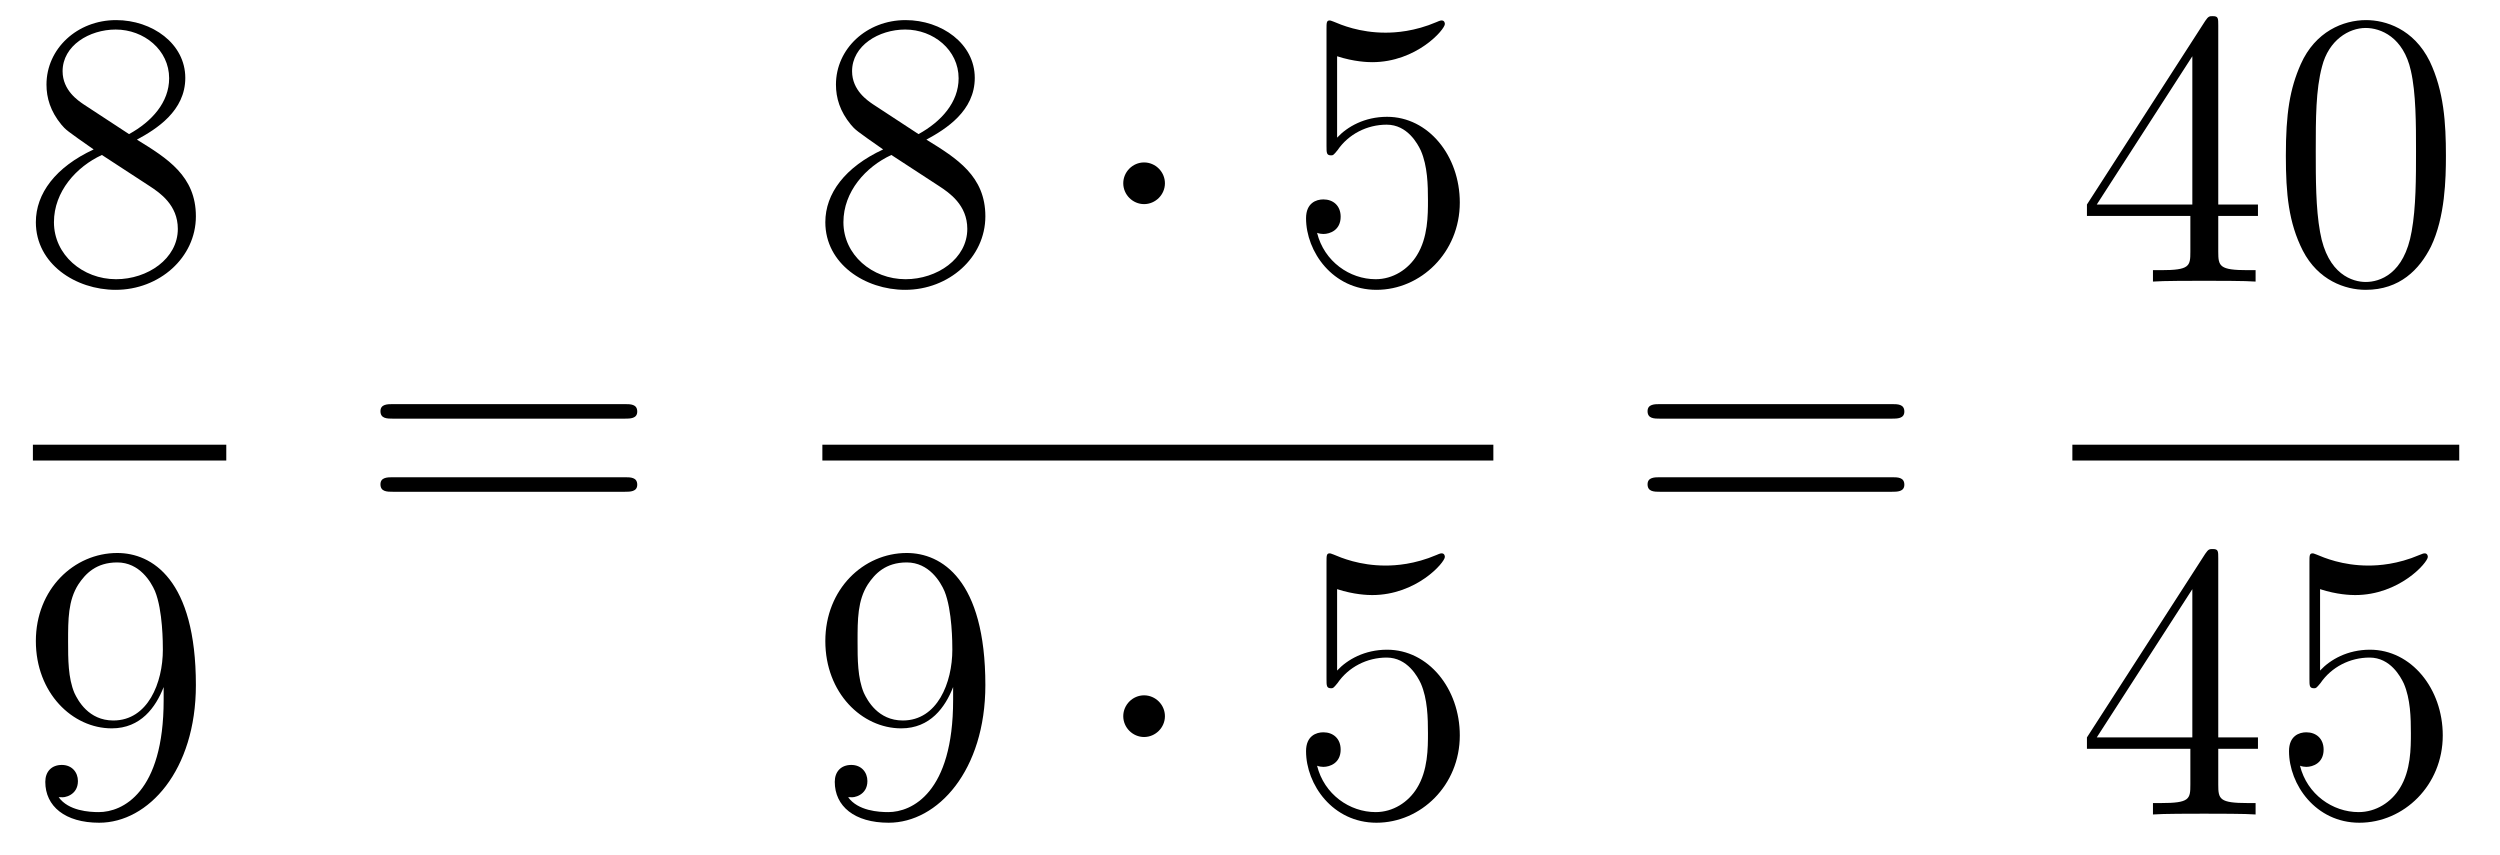
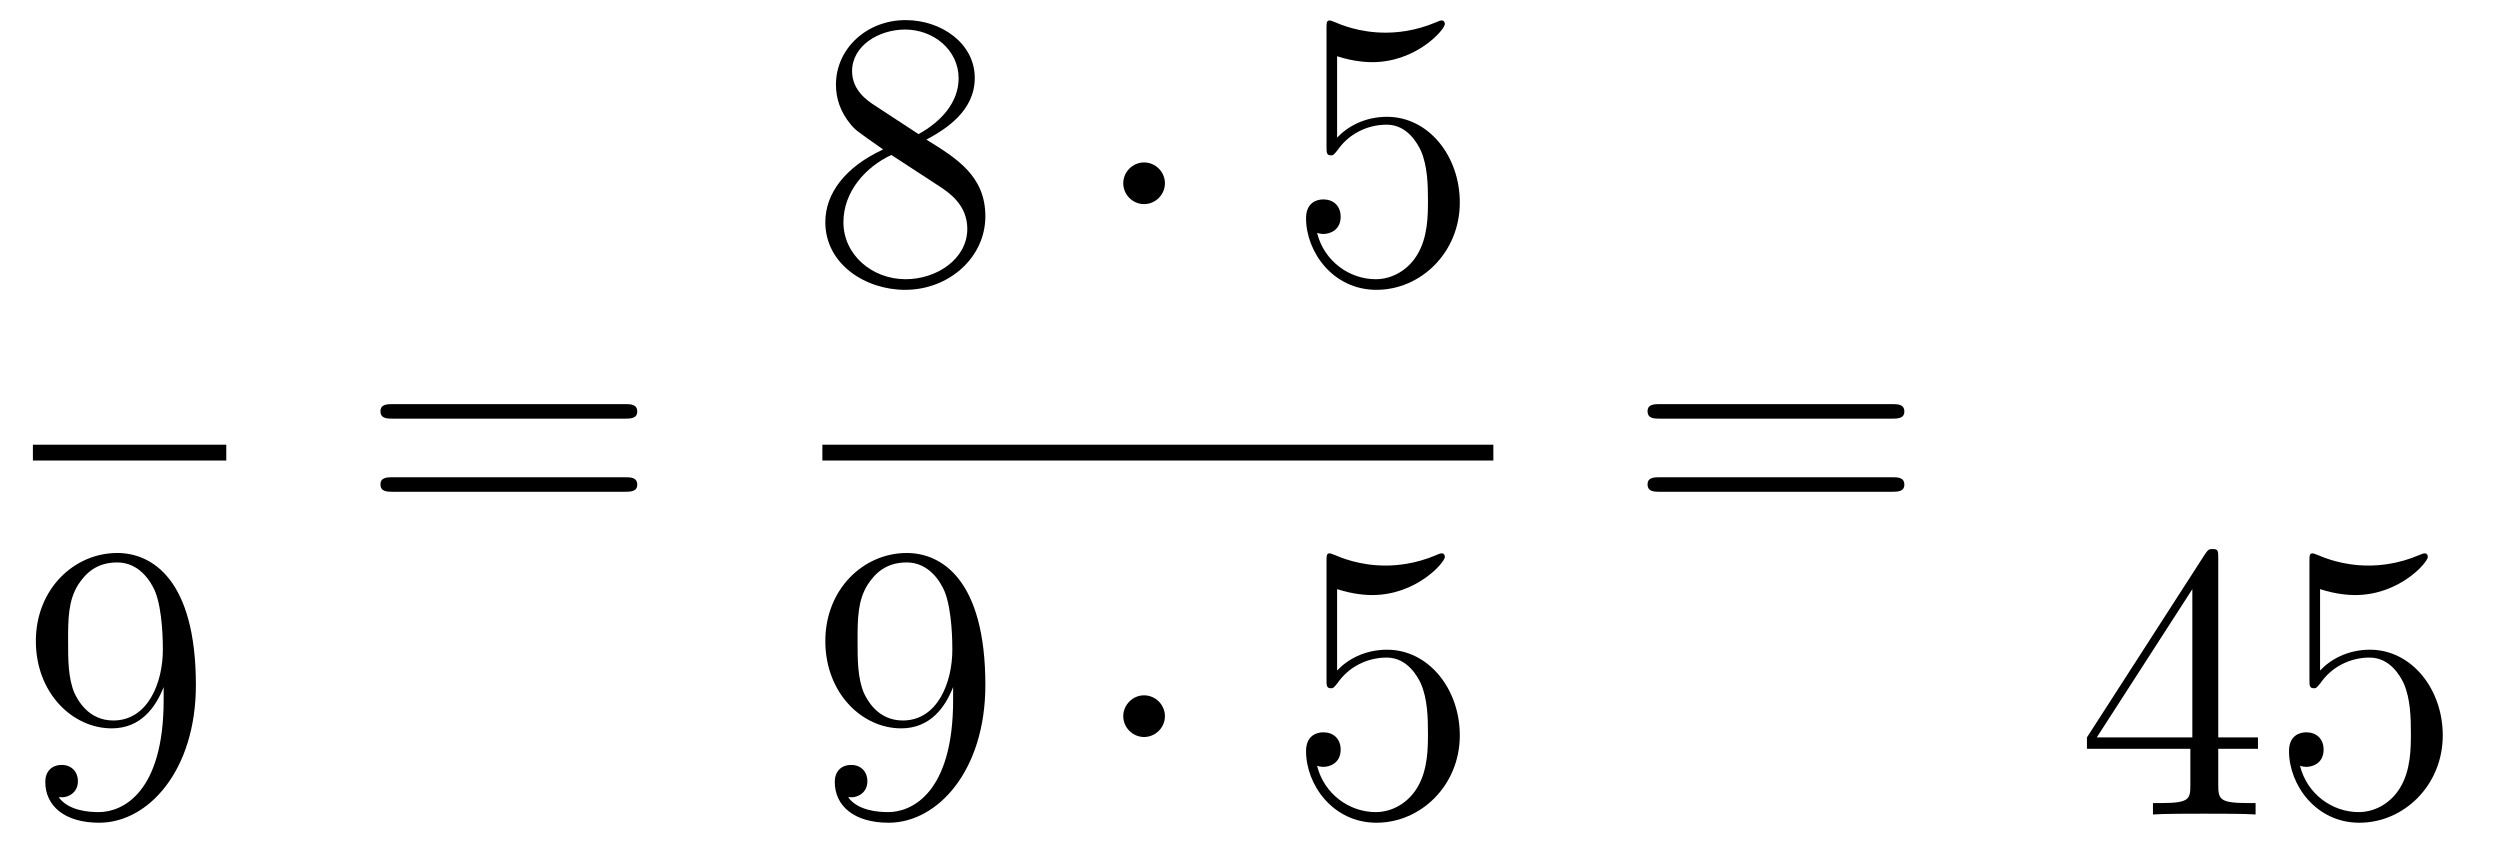
<svg xmlns="http://www.w3.org/2000/svg" height="26pt" version="1.1" viewBox="0 -26 76 26" width="76pt">
  <g id="page1">
    <g transform="matrix(1 0 0 1 -129 641)">
-       <path d="M133.162 -662.755C133.76 -663.078 134.633 -663.628 134.633 -664.632C134.633 -665.672 133.628 -666.389 132.529 -666.389C131.345 -666.389 130.413 -665.517 130.413 -664.429C130.413 -664.023 130.533 -663.616 130.867 -663.21C130.999 -663.054 131.011 -663.042 131.847 -662.457C130.688 -661.919 130.09 -661.118 130.09 -660.245C130.09 -658.978 131.298 -658.189 132.517 -658.189C133.844 -658.189 134.955 -659.169 134.955 -660.424C134.955 -661.644 134.095 -662.182 133.162 -662.755ZM131.537 -663.831C131.381 -663.939 130.903 -664.25 130.903 -664.835C130.903 -665.613 131.716 -666.102 132.517 -666.102C133.377 -666.102 134.142 -665.481 134.142 -664.62C134.142 -663.891 133.617 -663.305 132.923 -662.923L131.537 -663.831ZM132.098 -662.289L133.545 -661.345C133.856 -661.142 134.406 -660.771 134.406 -660.042C134.406 -659.133 133.485 -658.512 132.529 -658.512C131.513 -658.512 130.64 -659.253 130.64 -660.245C130.64 -661.177 131.321 -661.931 132.098 -662.289Z" fill-rule="evenodd" />
      <path d="M130 -653H135.879V-653.481H130" />
      <path d="M133.975 -645.719C133.975 -642.897 132.72 -642.312 132.003 -642.312C131.716 -642.312 131.082 -642.348 130.783 -642.766H130.855C130.939 -642.742 131.369 -642.814 131.369 -643.256C131.369 -643.519 131.19 -643.746 130.879 -643.746C130.568 -643.746 130.377 -643.543 130.377 -643.232C130.377 -642.491 130.975 -641.989 132.015 -641.989C133.509 -641.989 134.955 -643.579 134.955 -646.173C134.955 -649.388 133.617 -650.189 132.565 -650.189C131.25 -650.189 130.09 -649.09 130.09 -647.512C130.09 -645.934 131.202 -644.858 132.397 -644.858C133.282 -644.858 133.736 -645.503 133.975 -646.113V-645.719ZM132.445 -645.097C131.692 -645.097 131.369 -645.707 131.262 -645.934C131.07 -646.388 131.07 -646.962 131.07 -647.5C131.07 -648.169 131.07 -648.743 131.381 -649.233C131.596 -649.556 131.919 -649.902 132.565 -649.902C133.246 -649.902 133.593 -649.305 133.712 -649.03C133.951 -648.444 133.951 -647.428 133.951 -647.249C133.951 -646.245 133.497 -645.097 132.445 -645.097Z" fill-rule="evenodd" />
      <path d="M147.989 -654.273C148.156 -654.273 148.372 -654.273 148.372 -654.488C148.372 -654.715 148.168 -654.715 147.989 -654.715H140.948C140.781 -654.715 140.566 -654.715 140.566 -654.5C140.566 -654.273 140.769 -654.273 140.948 -654.273H147.989ZM147.989 -652.05C148.156 -652.05 148.372 -652.05 148.372 -652.265C148.372 -652.492 148.168 -652.492 147.989 -652.492H140.948C140.781 -652.492 140.566 -652.492 140.566 -652.277C140.566 -652.05 140.769 -652.05 140.948 -652.05H147.989Z" fill-rule="evenodd" />
      <path d="M157.162 -662.755C157.76 -663.078 158.633 -663.628 158.633 -664.632C158.633 -665.672 157.628 -666.389 156.529 -666.389C155.345 -666.389 154.413 -665.517 154.413 -664.429C154.413 -664.023 154.533 -663.616 154.867 -663.21C154.999 -663.054 155.011 -663.042 155.847 -662.457C154.688 -661.919 154.09 -661.118 154.09 -660.245C154.09 -658.978 155.298 -658.189 156.517 -658.189C157.844 -658.189 158.955 -659.169 158.955 -660.424C158.955 -661.644 158.095 -662.182 157.162 -662.755ZM155.537 -663.831C155.381 -663.939 154.903 -664.25 154.903 -664.835C154.903 -665.613 155.716 -666.102 156.517 -666.102C157.377 -666.102 158.142 -665.481 158.142 -664.62C158.142 -663.891 157.617 -663.305 156.923 -662.923L155.537 -663.831ZM156.098 -662.289L157.545 -661.345C157.856 -661.142 158.406 -660.771 158.406 -660.042C158.406 -659.133 157.485 -658.512 156.529 -658.512C155.513 -658.512 154.64 -659.253 154.64 -660.245C154.64 -661.177 155.321 -661.931 156.098 -662.289Z" fill-rule="evenodd" />
      <path d="M164.414 -661.428C164.414 -661.775 164.127 -662.062 163.78 -662.062C163.434 -662.062 163.147 -661.775 163.147 -661.428C163.147 -661.082 163.434 -660.795 163.78 -660.795C164.127 -660.795 164.414 -661.082 164.414 -661.428Z" fill-rule="evenodd" />
      <path d="M169.648 -665.29C170.162 -665.122 170.581 -665.11 170.712 -665.11C172.063 -665.11 172.924 -666.102 172.924 -666.27C172.924 -666.318 172.9 -666.378 172.828 -666.378C172.804 -666.378 172.78 -666.378 172.673 -666.33C172.003 -666.043 171.429 -666.007 171.119 -666.007C170.33 -666.007 169.768 -666.246 169.541 -666.342C169.457 -666.378 169.433 -666.378 169.421 -666.378C169.326 -666.378 169.326 -666.306 169.326 -666.114V-662.564C169.326 -662.349 169.326 -662.277 169.469 -662.277C169.529 -662.277 169.541 -662.289 169.66 -662.433C169.995 -662.923 170.557 -663.21 171.155 -663.21C171.788 -663.21 172.099 -662.624 172.194 -662.421C172.398 -661.954 172.41 -661.369 172.41 -660.914C172.41 -660.46 172.41 -659.779 172.075 -659.241C171.812 -658.811 171.346 -658.512 170.82 -658.512C170.031 -658.512 169.254 -659.05 169.039 -659.922C169.099 -659.898 169.17 -659.887 169.23 -659.887C169.433 -659.887 169.756 -660.006 169.756 -660.412C169.756 -660.747 169.529 -660.938 169.23 -660.938C169.015 -660.938 168.704 -660.831 168.704 -660.365C168.704 -659.348 169.517 -658.189 170.844 -658.189C172.194 -658.189 173.378 -659.325 173.378 -660.843C173.378 -662.265 172.422 -663.449 171.167 -663.449C170.485 -663.449 169.959 -663.15 169.648 -662.815V-665.29Z" fill-rule="evenodd" />
      <path d="M154 -653H174.398V-653.481H154" />
      <path d="M157.975 -645.719C157.975 -642.897 156.72 -642.312 156.003 -642.312C155.716 -642.312 155.082 -642.348 154.783 -642.766H154.855C154.939 -642.742 155.369 -642.814 155.369 -643.256C155.369 -643.519 155.19 -643.746 154.879 -643.746S154.377 -643.543 154.377 -643.232C154.377 -642.491 154.975 -641.989 156.015 -641.989C157.509 -641.989 158.955 -643.579 158.955 -646.173C158.955 -649.388 157.617 -650.189 156.565 -650.189C155.25 -650.189 154.09 -649.09 154.09 -647.512C154.09 -645.934 155.202 -644.858 156.397 -644.858C157.282 -644.858 157.736 -645.503 157.975 -646.113V-645.719ZM156.445 -645.097C155.692 -645.097 155.369 -645.707 155.262 -645.934C155.07 -646.388 155.07 -646.962 155.07 -647.5C155.07 -648.169 155.07 -648.743 155.381 -649.233C155.596 -649.556 155.919 -649.902 156.565 -649.902C157.246 -649.902 157.593 -649.305 157.712 -649.03C157.951 -648.444 157.951 -647.428 157.951 -647.249C157.951 -646.245 157.497 -645.097 156.445 -645.097Z" fill-rule="evenodd" />
      <path d="M164.414 -645.228C164.414 -645.575 164.127 -645.862 163.78 -645.862C163.434 -645.862 163.147 -645.575 163.147 -645.228C163.147 -644.882 163.434 -644.595 163.78 -644.595C164.127 -644.595 164.414 -644.882 164.414 -645.228Z" fill-rule="evenodd" />
      <path d="M169.648 -649.09C170.162 -648.922 170.581 -648.91 170.712 -648.91C172.063 -648.91 172.924 -649.902 172.924 -650.07C172.924 -650.118 172.9 -650.178 172.828 -650.178C172.804 -650.178 172.78 -650.178 172.673 -650.13C172.003 -649.843 171.429 -649.807 171.119 -649.807C170.33 -649.807 169.768 -650.046 169.541 -650.142C169.457 -650.178 169.433 -650.178 169.421 -650.178C169.326 -650.178 169.326 -650.106 169.326 -649.914V-646.364C169.326 -646.149 169.326 -646.077 169.469 -646.077C169.529 -646.077 169.541 -646.089 169.66 -646.233C169.995 -646.723 170.557 -647.01 171.155 -647.01C171.788 -647.01 172.099 -646.424 172.194 -646.221C172.398 -645.754 172.41 -645.169 172.41 -644.714C172.41 -644.26 172.41 -643.579 172.075 -643.041C171.812 -642.611 171.346 -642.312 170.82 -642.312C170.031 -642.312 169.254 -642.85 169.039 -643.722C169.099 -643.698 169.17 -643.687 169.23 -643.687C169.433 -643.687 169.756 -643.806 169.756 -644.212C169.756 -644.547 169.529 -644.738 169.23 -644.738C169.015 -644.738 168.704 -644.631 168.704 -644.165C168.704 -643.148 169.517 -641.989 170.844 -641.989C172.194 -641.989 173.378 -643.125 173.378 -644.643C173.378 -646.065 172.422 -647.249 171.167 -647.249C170.485 -647.249 169.959 -646.95 169.648 -646.615V-649.09Z" fill-rule="evenodd" />
      <path d="M186.509 -654.273C186.676 -654.273 186.892 -654.273 186.892 -654.488C186.892 -654.715 186.688 -654.715 186.509 -654.715H179.468C179.301 -654.715 179.086 -654.715 179.086 -654.5C179.086 -654.273 179.289 -654.273 179.468 -654.273H186.509ZM186.509 -652.05C186.676 -652.05 186.892 -652.05 186.892 -652.265C186.892 -652.492 186.688 -652.492 186.509 -652.492H179.468C179.301 -652.492 179.086 -652.492 179.086 -652.277C179.086 -652.05 179.289 -652.05 179.468 -652.05H186.509Z" fill-rule="evenodd" />
-       <path d="M196.435 -666.222C196.435 -666.449 196.435 -666.509 196.268 -666.509C196.172 -666.509 196.136 -666.509 196.04 -666.366L192.443 -660.783V-660.436H195.587V-659.348C195.587 -658.906 195.563 -658.787 194.69 -658.787H194.45V-658.44C194.726 -658.464 195.671 -658.464 196.006 -658.464C196.339 -658.464 197.297 -658.464 197.57 -658.44V-658.787H197.332C196.471 -658.787 196.435 -658.906 196.435 -659.348V-660.436H197.642V-660.783H196.435V-666.222ZM195.647 -665.29V-660.783H192.742L195.647 -665.29ZM203.356 -662.265C203.356 -663.258 203.296 -664.226 202.865 -665.134C202.375 -666.127 201.515 -666.389 200.929 -666.389C200.236 -666.389 199.386 -666.043 198.944 -665.051C198.61 -664.297 198.49 -663.556 198.49 -662.265C198.49 -661.106 198.574 -660.233 199.004 -659.384C199.47 -658.476 200.296 -658.189 200.917 -658.189C201.956 -658.189 202.554 -658.811 202.901 -659.504C203.332 -660.4 203.356 -661.572 203.356 -662.265ZM200.917 -658.428C200.534 -658.428 199.757 -658.643 199.53 -659.946C199.399 -660.663 199.399 -661.572 199.399 -662.409C199.399 -663.389 199.399 -664.273 199.59 -664.979C199.793 -665.78 200.402 -666.15 200.917 -666.15C201.371 -666.15 202.064 -665.875 202.291 -664.848C202.447 -664.166 202.447 -663.222 202.447 -662.409C202.447 -661.608 202.447 -660.699 202.315 -659.97C202.088 -658.655 201.335 -658.428 200.917 -658.428Z" fill-rule="evenodd" />
-       <path d="M192 -653H203.761V-653.481H192" />
      <path d="M196.435 -650.022C196.435 -650.249 196.435 -650.309 196.268 -650.309C196.172 -650.309 196.136 -650.309 196.04 -650.166L192.443 -644.583V-644.236H195.587V-643.148C195.587 -642.706 195.563 -642.587 194.69 -642.587H194.45V-642.24C194.726 -642.264 195.671 -642.264 196.006 -642.264C196.339 -642.264 197.297 -642.264 197.57 -642.24V-642.587H197.332C196.471 -642.587 196.435 -642.706 196.435 -643.148V-644.236H197.642V-644.583H196.435V-650.022ZM195.647 -649.09V-644.583H192.742L195.647 -649.09ZM199.53 -649.09C200.044 -648.922 200.462 -648.91 200.594 -648.91C201.944 -648.91 202.806 -649.902 202.806 -650.07C202.806 -650.118 202.782 -650.178 202.71 -650.178C202.686 -650.178 202.662 -650.178 202.554 -650.13C201.884 -649.843 201.311 -649.807 201 -649.807C200.212 -649.807 199.65 -650.046 199.422 -650.142C199.339 -650.178 199.315 -650.178 199.303 -650.178C199.207 -650.178 199.207 -650.106 199.207 -649.914V-646.364C199.207 -646.149 199.207 -646.077 199.351 -646.077C199.41 -646.077 199.422 -646.089 199.542 -646.233C199.877 -646.723 200.438 -647.01 201.036 -647.01C201.67 -647.01 201.98 -646.424 202.076 -646.221C202.279 -645.754 202.291 -645.169 202.291 -644.714C202.291 -644.26 202.291 -643.579 201.956 -643.041C201.694 -642.611 201.228 -642.312 200.701 -642.312C199.913 -642.312 199.135 -642.85 198.92 -643.722C198.98 -643.698 199.052 -643.687 199.112 -643.687C199.315 -643.687 199.638 -643.806 199.638 -644.212C199.638 -644.547 199.41 -644.738 199.112 -644.738C198.896 -644.738 198.586 -644.631 198.586 -644.165C198.586 -643.148 199.399 -641.989 200.725 -641.989C202.076 -641.989 203.26 -643.125 203.26 -644.643C203.26 -646.065 202.303 -647.249 201.048 -647.249C200.366 -647.249 199.841 -646.95 199.53 -646.615V-649.09Z" fill-rule="evenodd" />
    </g>
  </g>
</svg>